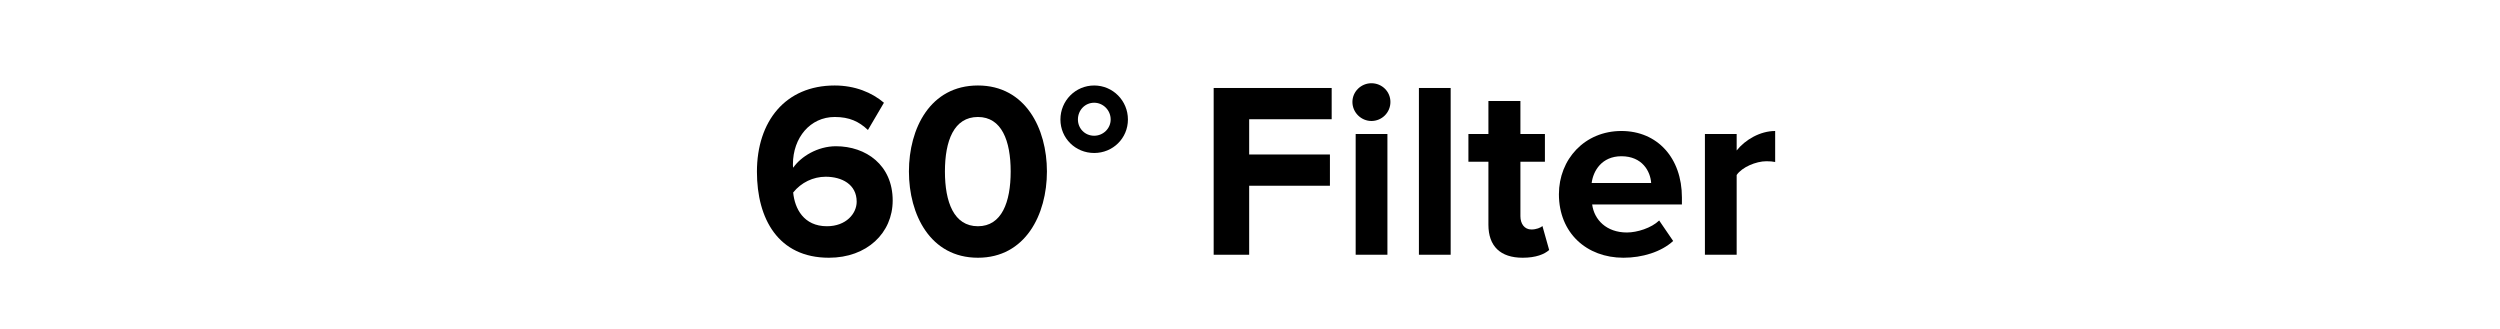
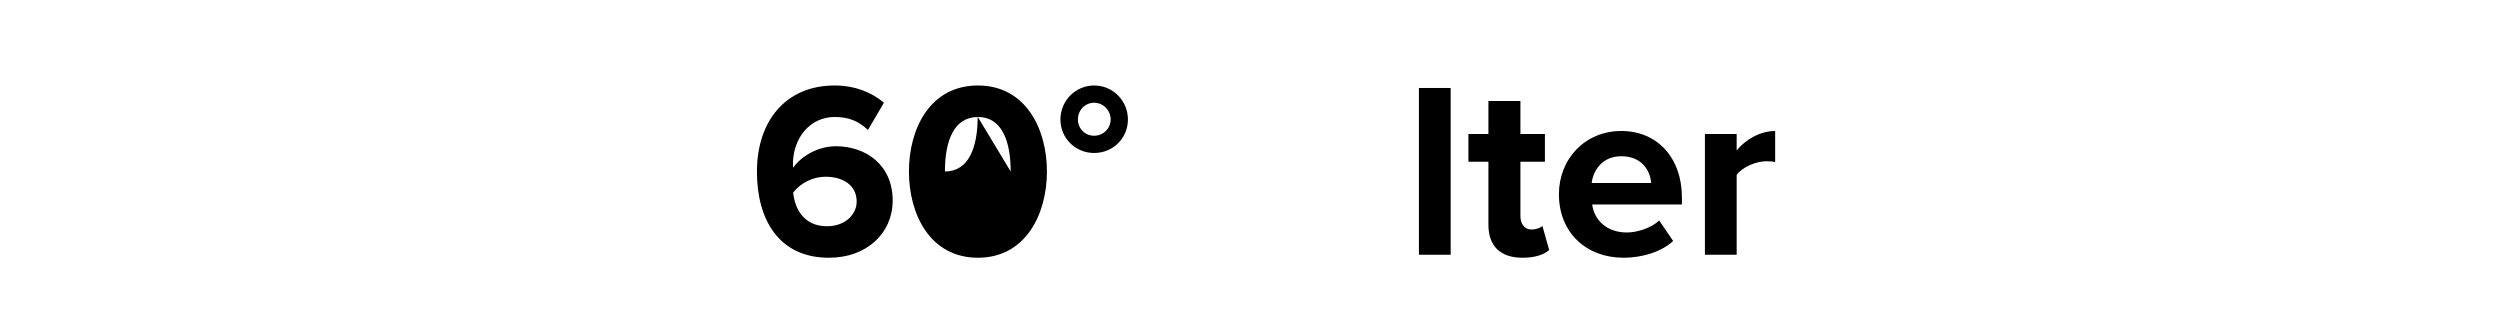
<svg xmlns="http://www.w3.org/2000/svg" id="Layer_1" width="950" height="125" viewBox="0 0 950 125">
  <defs>
    <style>.cls-1{isolation:isolate;}</style>
  </defs>
  <g id="Flood_Filter" class="cls-1">
    <g class="cls-1">
      <path d="M287.633,65.26c0-19.19,10.83-32.775,29.545-32.775,7.695,0,14.155,2.659,18.716,6.555l-6.08,10.355c-3.42-3.231-7.03-4.94-12.636-4.94-9.31,0-15.865,7.885-15.865,17.955,0,.476,0,.856,.096,1.33,2.944-4.275,9.31-8.17,16.245-8.17,11.399,0,21.565,7.125,21.565,20.615,0,12.351-9.785,21.755-24.226,21.755-19.285,0-27.36-14.819-27.36-32.68Zm37.905,11.399c0-6.649-5.7-9.5-11.78-9.5-4.75,0-9.31,2.186-12.35,5.985,.569,6.08,3.989,12.825,12.825,12.825,7.314,0,11.305-4.845,11.305-9.31Z" />
-       <path d="M345.392,65.164c0-16.34,8.075-32.68,26.22-32.68,18.051,0,26.221,16.34,26.221,32.68s-8.17,32.775-26.221,32.775c-18.145,0-26.22-16.435-26.22-32.775Zm38.665,0c0-11.685-3.42-20.71-12.445-20.71-9.12,0-12.54,9.025-12.54,20.71s3.42,20.806,12.54,20.806c9.025,0,12.445-9.12,12.445-20.806Z" />
+       <path d="M345.392,65.164c0-16.34,8.075-32.68,26.22-32.68,18.051,0,26.221,16.34,26.221,32.68s-8.17,32.775-26.221,32.775c-18.145,0-26.22-16.435-26.22-32.775Zm38.665,0c0-11.685-3.42-20.71-12.445-20.71-9.12,0-12.54,9.025-12.54,20.71c9.025,0,12.445-9.12,12.445-20.806Z" />
      <path d="M415.786,58.135c-7.125,0-12.825-5.606-12.825-12.73s5.7-12.92,12.825-12.92,12.825,5.795,12.825,12.92-5.7,12.73-12.825,12.73Zm0-19.096c-3.516,0-6.175,2.85-6.175,6.365,0,3.42,2.659,6.175,6.175,6.175,3.42,0,6.269-2.755,6.269-6.175,0-3.516-2.85-6.365-6.269-6.365Z" />
-       <path d="M461.194,96.8V33.434h44.841v11.876h-31.351v13.395h30.686v11.875h-30.686v26.221h-13.49Z" />
-       <path d="M513.919,38.754c0-3.99,3.325-7.125,7.221-7.125,3.989,0,7.22,3.135,7.22,7.125s-3.231,7.221-7.22,7.221c-3.896,0-7.221-3.231-7.221-7.221Zm1.235,58.046V50.914h12.065v45.886h-12.065Z" />
      <path d="M539.188,96.8V33.434h12.065v63.366h-12.065Z" />
      <path d="M565.598,85.399v-23.94h-7.601v-10.545h7.601v-12.54h12.16v12.54h9.31v10.545h-9.31v20.711c0,2.85,1.52,5.035,4.18,5.035,1.806,0,3.516-.665,4.181-1.33l2.564,9.12c-1.805,1.614-5.035,2.944-10.069,2.944-8.456,0-13.016-4.37-13.016-12.54Z" />
      <path d="M592.388,73.81c0-13.3,9.785-24.035,23.75-24.035,13.681,0,22.99,10.26,22.99,25.27v2.659h-34.105c.76,5.796,5.415,10.641,13.205,10.641,3.896,0,9.31-1.71,12.256-4.561l5.319,7.791c-4.56,4.18-11.78,6.364-18.905,6.364-13.965,0-24.51-9.404-24.51-24.13Zm23.75-14.44c-7.505,0-10.735,5.606-11.305,10.165h22.61c-.285-4.37-3.325-10.165-11.306-10.165Z" />
      <path d="M647.867,96.8V50.914h12.065v6.271c3.229-4.085,8.93-7.41,14.63-7.41v11.78c-.856-.19-1.995-.285-3.325-.285-3.99,0-9.31,2.28-11.305,5.225v30.306h-12.065Z" />
    </g>
  </g>
</svg>